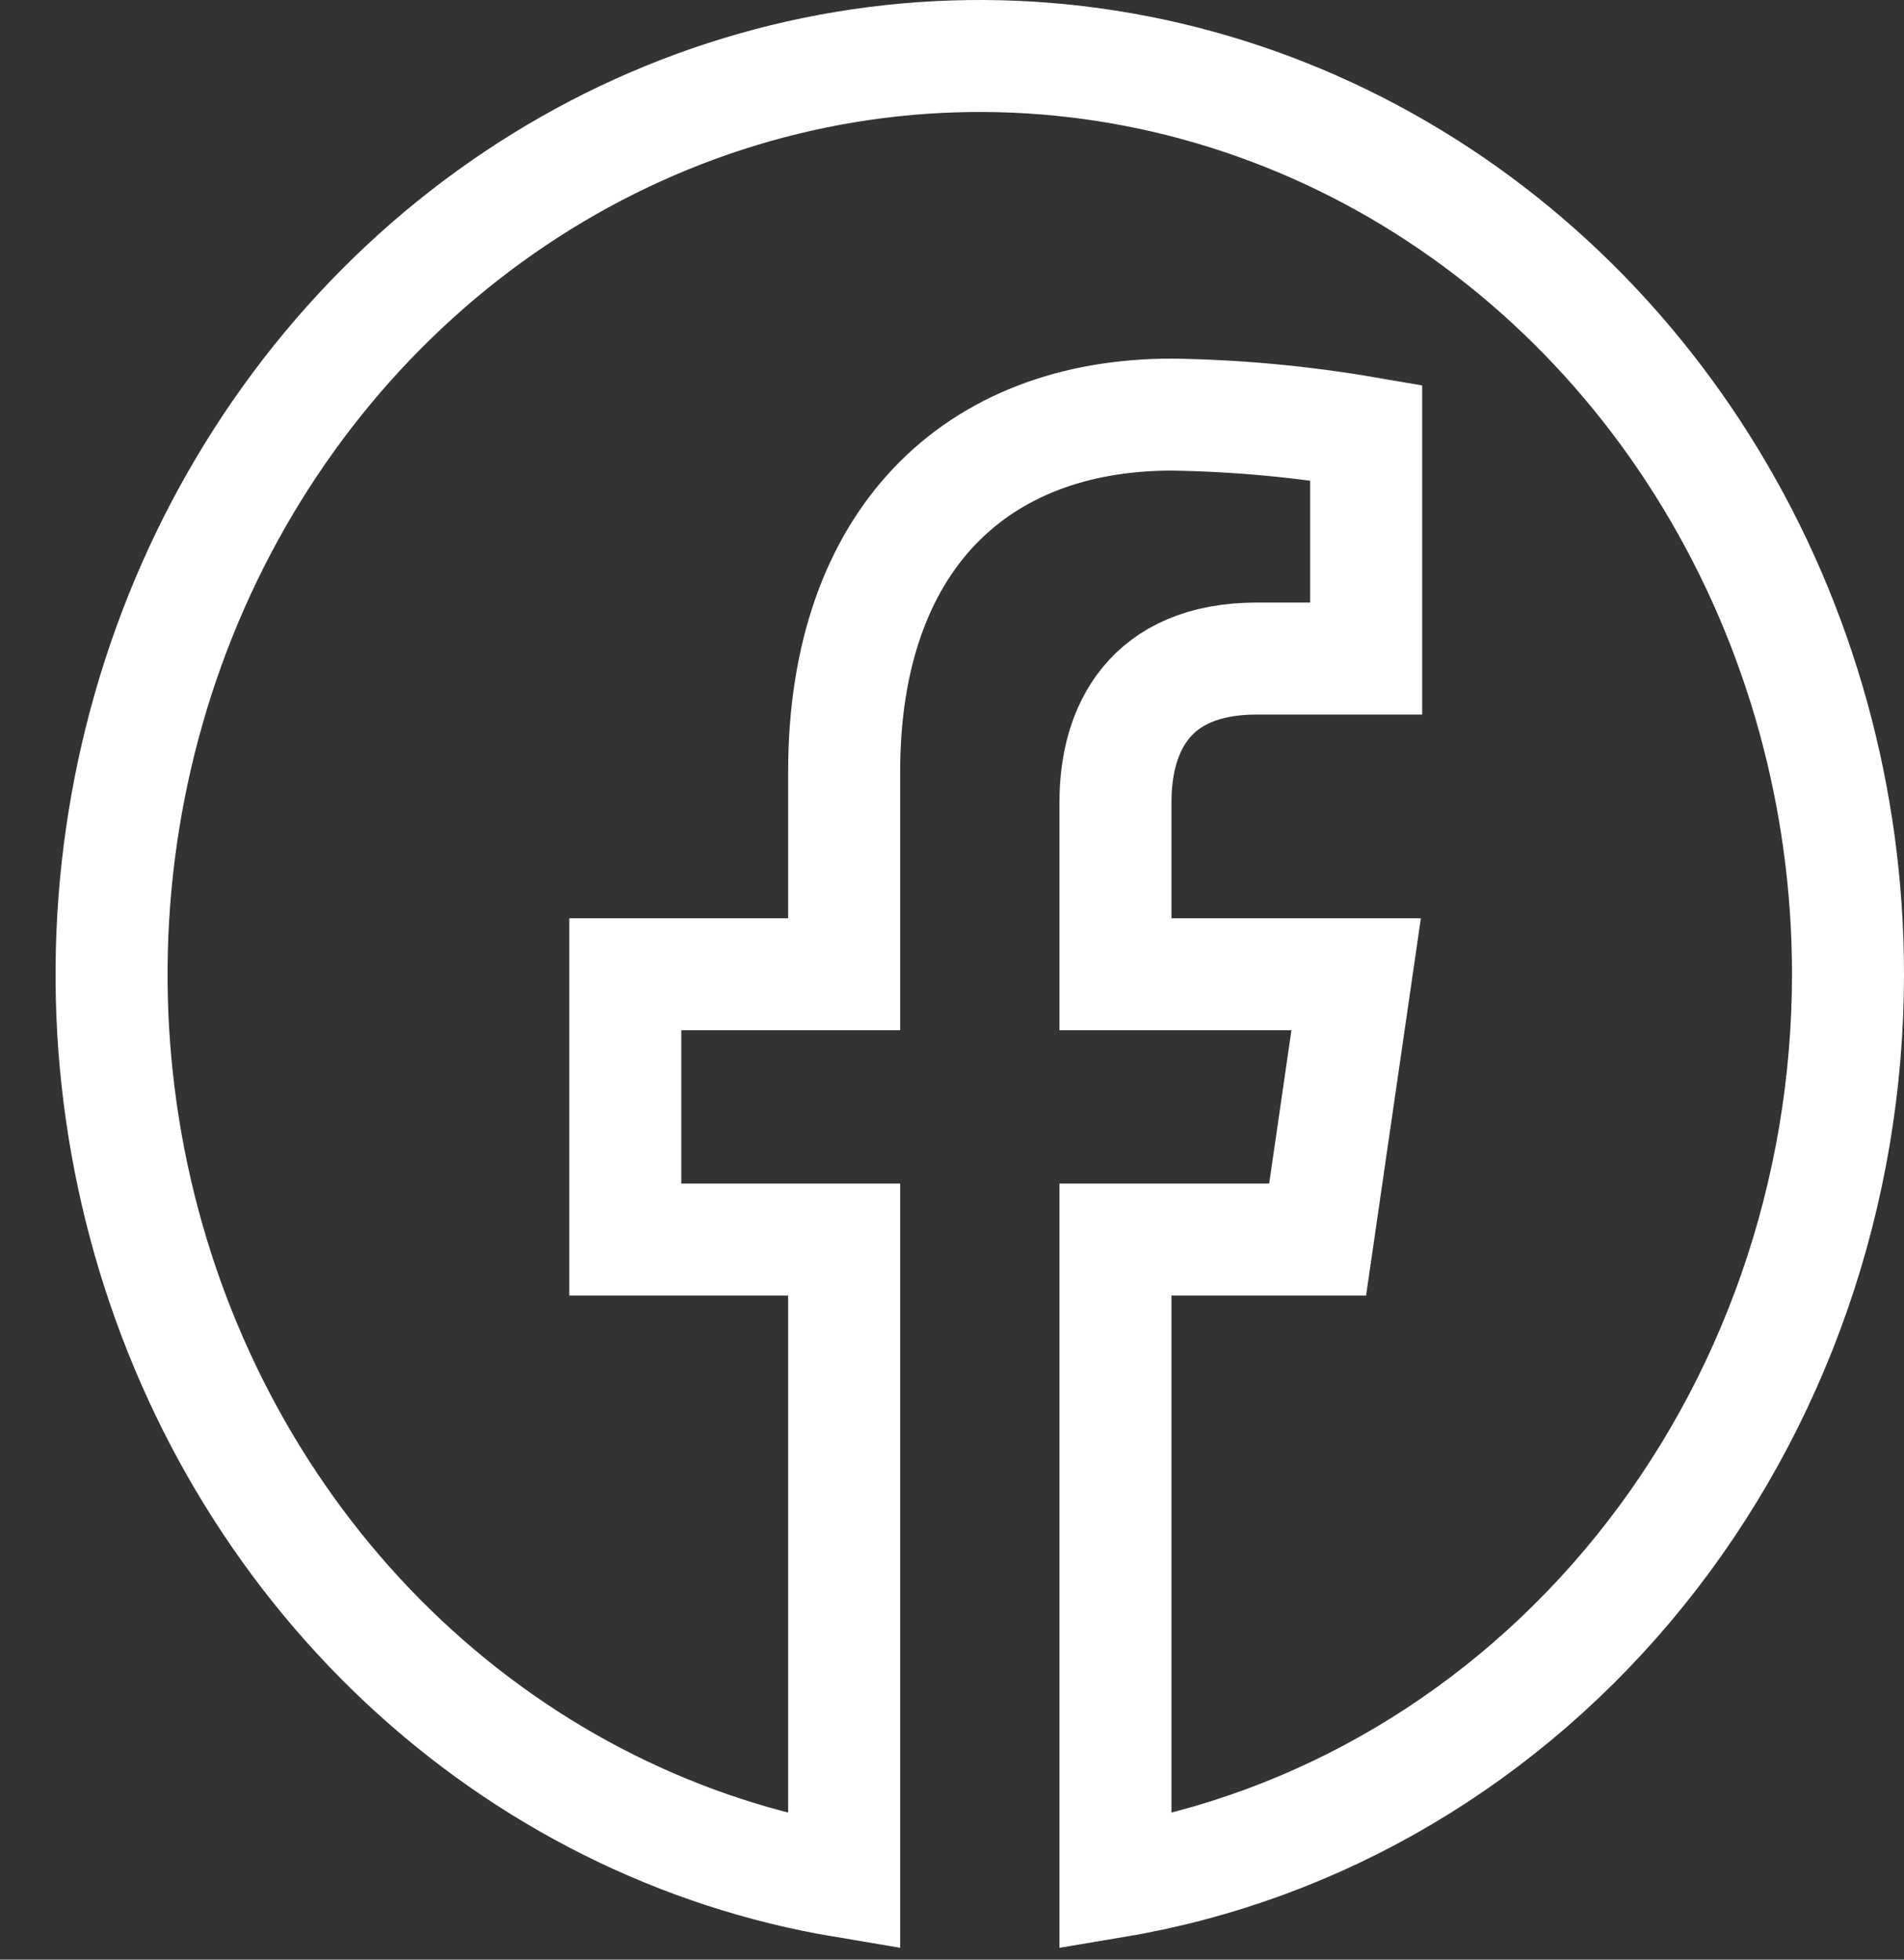
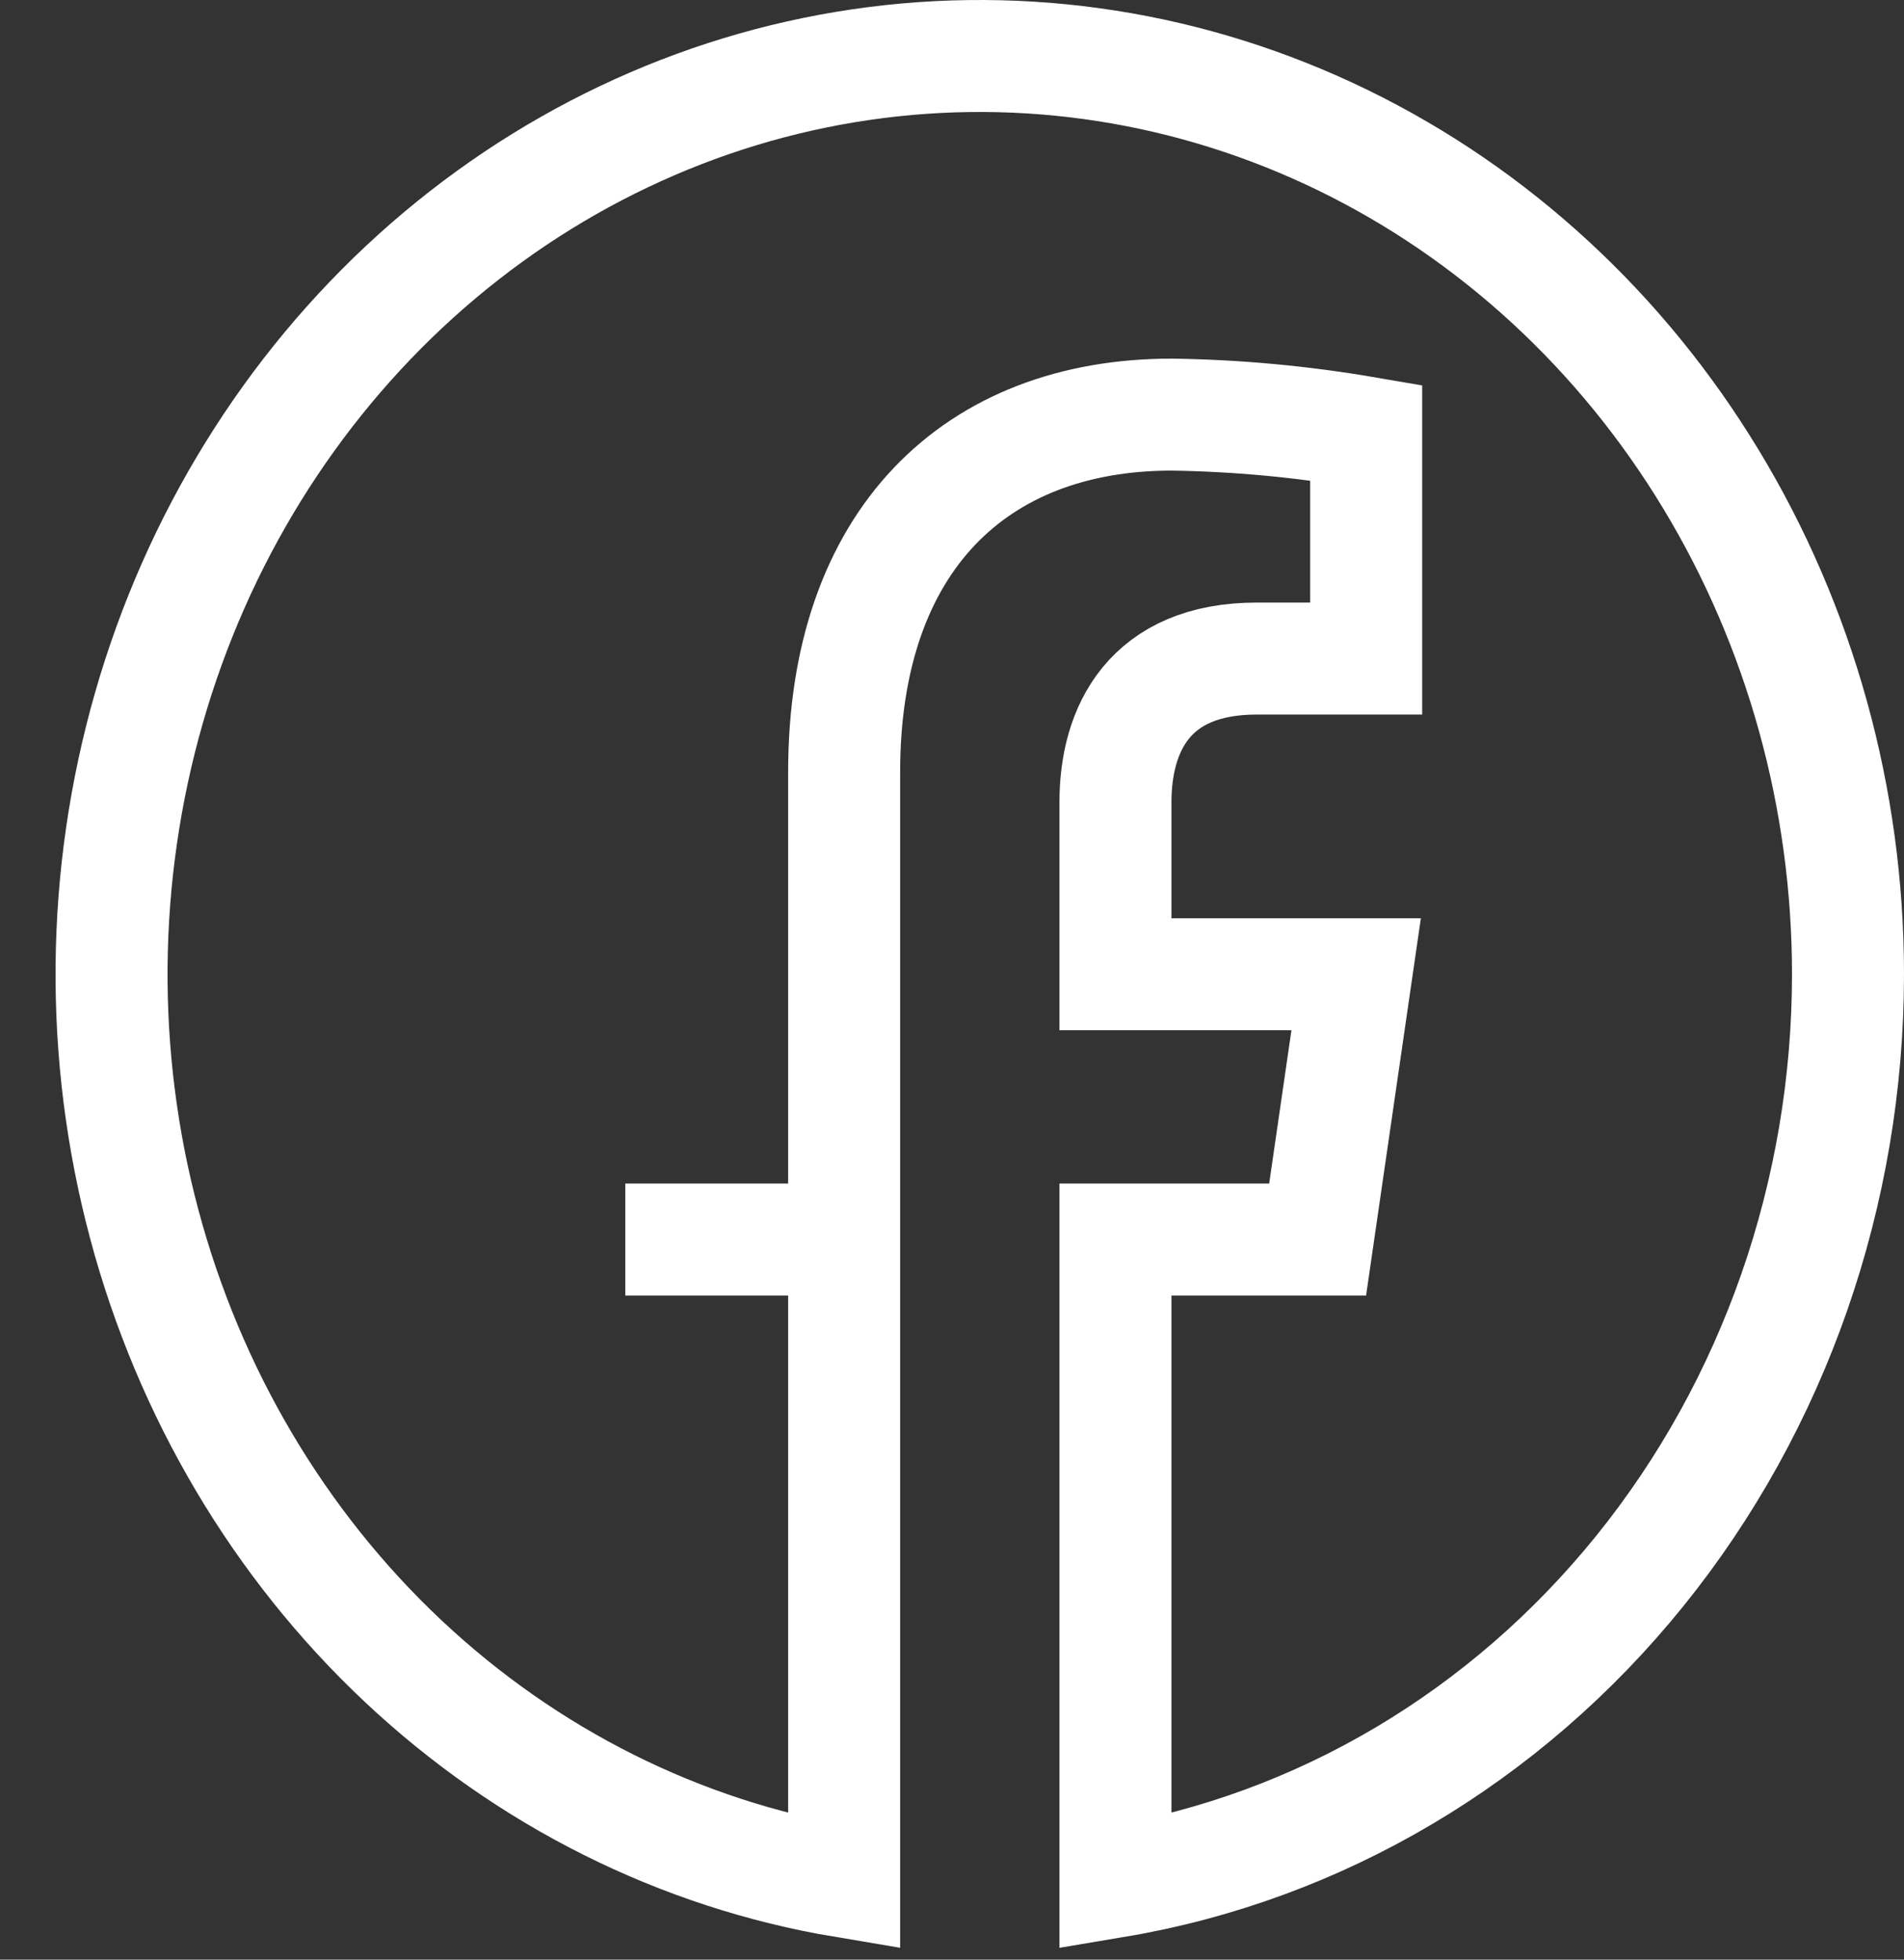
<svg xmlns="http://www.w3.org/2000/svg" width="34" height="35" viewBox="0 0 34 35" fill="none">
  <rect x="0" y="0" width="34" height="35" fill="#333333" stroke="none" />
-   <path d="M33 17.401C33 14.266 32.15 11.197 30.552 8.558C28.955 5.918 26.675 3.817 23.985 2.506C21.294 1.194 18.304 0.725 15.369 1.155C12.434 1.585 9.678 2.896 7.425 4.932C5.172 6.969 3.518 9.645 2.659 12.645C1.799 15.645 1.77 18.843 2.575 21.86C3.38 24.877 4.985 27.587 7.2 29.669C9.415 31.75 12.147 33.117 15.074 33.607V22.139H11.166V17.401H15.074V13.788C15.074 9.654 17.418 7.405 20.927 7.405C22.089 7.422 23.249 7.53 24.396 7.727V11.762H22.443C20.52 11.762 19.919 13.027 19.919 14.325V17.401H24.217L23.529 22.139H19.919V33.607C23.565 32.995 26.886 31.027 29.284 28.056C31.681 25.086 32.999 21.308 33 17.401V17.401Z" stroke="white" stroke-width="2" stroke-miterlimit="10" />
+   <path d="M33 17.401C33 14.266 32.15 11.197 30.552 8.558C28.955 5.918 26.675 3.817 23.985 2.506C21.294 1.194 18.304 0.725 15.369 1.155C12.434 1.585 9.678 2.896 7.425 4.932C5.172 6.969 3.518 9.645 2.659 12.645C1.799 15.645 1.77 18.843 2.575 21.86C3.38 24.877 4.985 27.587 7.2 29.669C9.415 31.75 12.147 33.117 15.074 33.607V22.139H11.166H15.074V13.788C15.074 9.654 17.418 7.405 20.927 7.405C22.089 7.422 23.249 7.53 24.396 7.727V11.762H22.443C20.52 11.762 19.919 13.027 19.919 14.325V17.401H24.217L23.529 22.139H19.919V33.607C23.565 32.995 26.886 31.027 29.284 28.056C31.681 25.086 32.999 21.308 33 17.401V17.401Z" stroke="white" stroke-width="2" stroke-miterlimit="10" />
</svg>